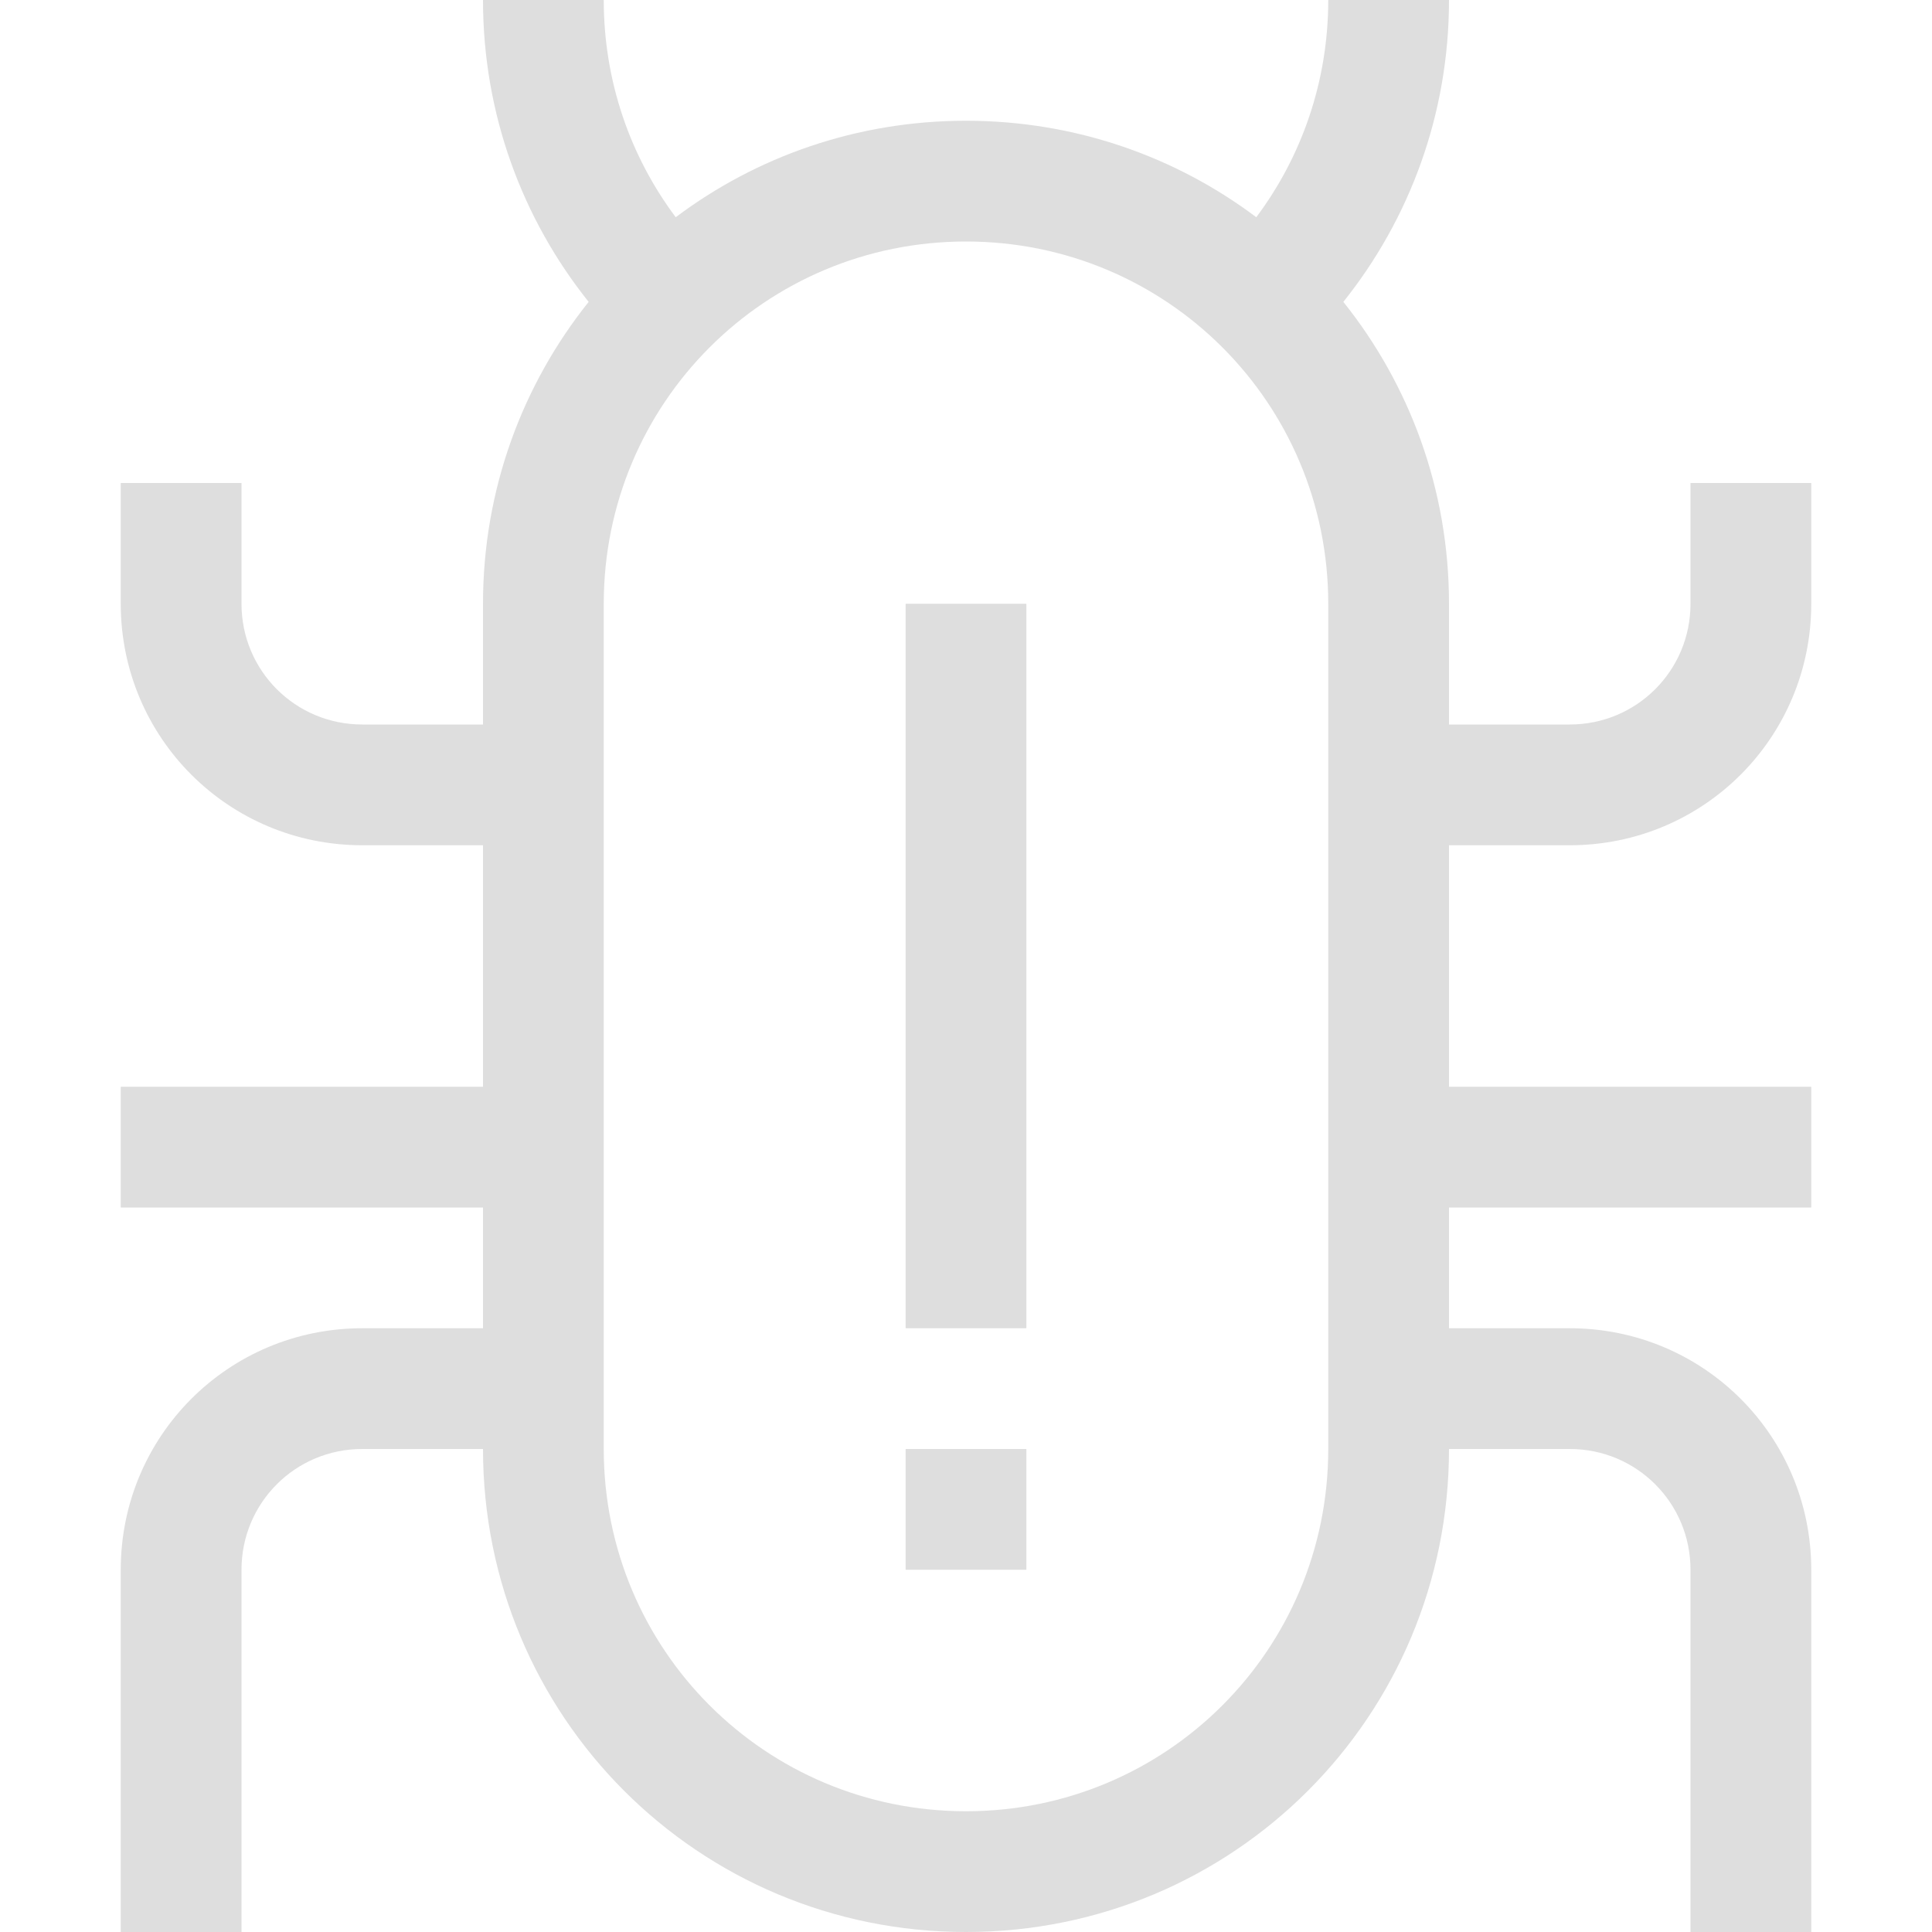
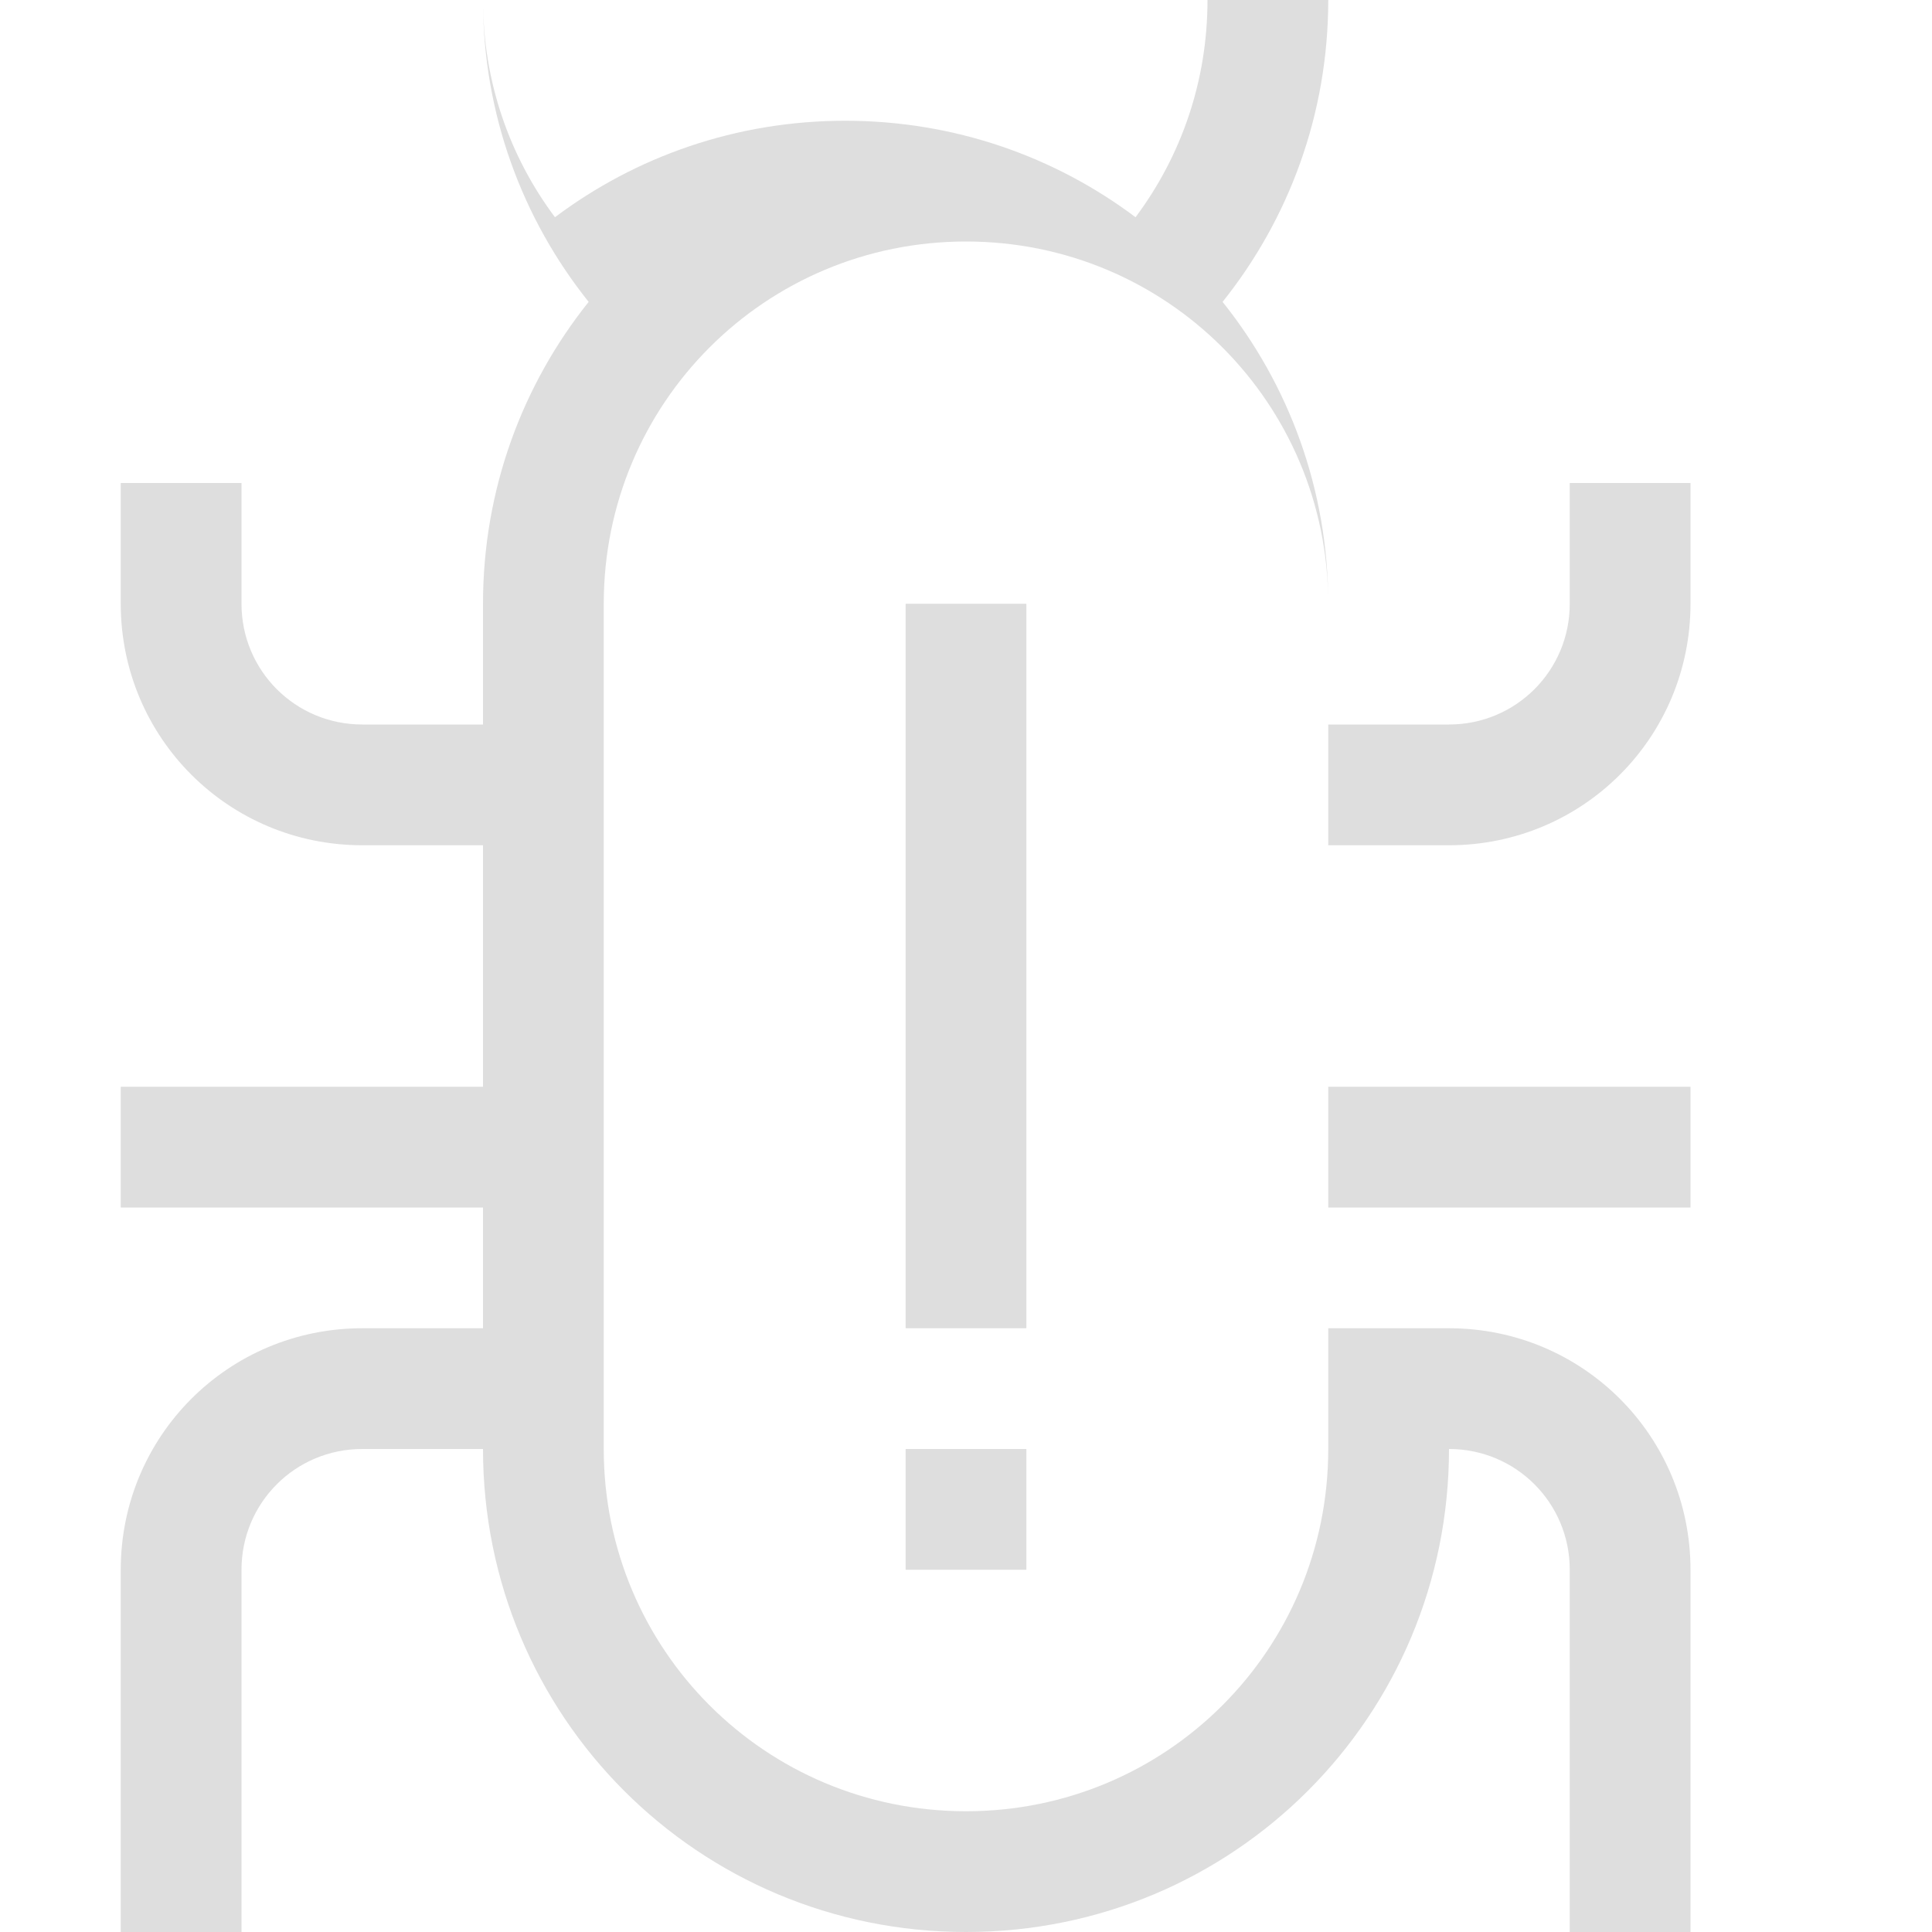
<svg xmlns="http://www.w3.org/2000/svg" width="16px" height="16px" version="1.1" viewBox="0 0 16 16">
-   <path d="m4 0c0 0.948 0.328 1.816 0.875 2.5-0.547 0.684-0.875 1.552-0.875 2.5v1h-1c-0.554 0-1-0.446-1-1v-1h-1v1c0 1.108 0.892 2 2 2h1v2h-3v1h3v1h-1c-1.108 0-2 0.892-2 2v3h1v-3c0-0.554 0.446-1 1-1h1c0 2.216 1.784 4 4 4 2.216 0 4-1.784 4-4h1c0.554 0 1 0.446 1 1v3h1v-3c0-1.108-0.892-2-2-2h-1v-1h3v-1h-3v-2h1c1.108 0 2-0.892 2-2v-1h-1v1c0 0.554-0.446 1-1 1h-1v-1c0-0.948-0.328-1.816-0.875-2.5 0.547-0.684 0.875-1.552 0.875-2.5h-1c0 0.676-0.221 1.298-0.596 1.799-0.668-0.502-1.5-0.799-2.404-0.799-0.904 0-1.736 0.297-2.404 0.799-0.375-0.501-0.596-1.123-0.596-1.799h-1zm4 2c1.662 0 3 1.338 3 3v1 1 2 1 2c0 1.662-1.338 3-3 3s-3-1.338-3-3v-1-4-1-1c0-1.662 1.338-3 3-3zm-0.5 3v6h1v-6h-1zm0 7v1h1v-1h-1z" fill="#dedede" stroke-linecap="round" stroke-linejoin="round" style="paint-order:stroke fill markers" />
+   <path d="m4 0c0 0.948 0.328 1.816 0.875 2.5-0.547 0.684-0.875 1.552-0.875 2.5v1h-1c-0.554 0-1-0.446-1-1v-1h-1v1c0 1.108 0.892 2 2 2h1v2h-3v1h3v1h-1c-1.108 0-2 0.892-2 2v3h1v-3c0-0.554 0.446-1 1-1h1c0 2.216 1.784 4 4 4 2.216 0 4-1.784 4-4c0.554 0 1 0.446 1 1v3h1v-3c0-1.108-0.892-2-2-2h-1v-1h3v-1h-3v-2h1c1.108 0 2-0.892 2-2v-1h-1v1c0 0.554-0.446 1-1 1h-1v-1c0-0.948-0.328-1.816-0.875-2.5 0.547-0.684 0.875-1.552 0.875-2.5h-1c0 0.676-0.221 1.298-0.596 1.799-0.668-0.502-1.5-0.799-2.404-0.799-0.904 0-1.736 0.297-2.404 0.799-0.375-0.501-0.596-1.123-0.596-1.799h-1zm4 2c1.662 0 3 1.338 3 3v1 1 2 1 2c0 1.662-1.338 3-3 3s-3-1.338-3-3v-1-4-1-1c0-1.662 1.338-3 3-3zm-0.5 3v6h1v-6h-1zm0 7v1h1v-1h-1z" fill="#dedede" stroke-linecap="round" stroke-linejoin="round" style="paint-order:stroke fill markers" />
</svg>